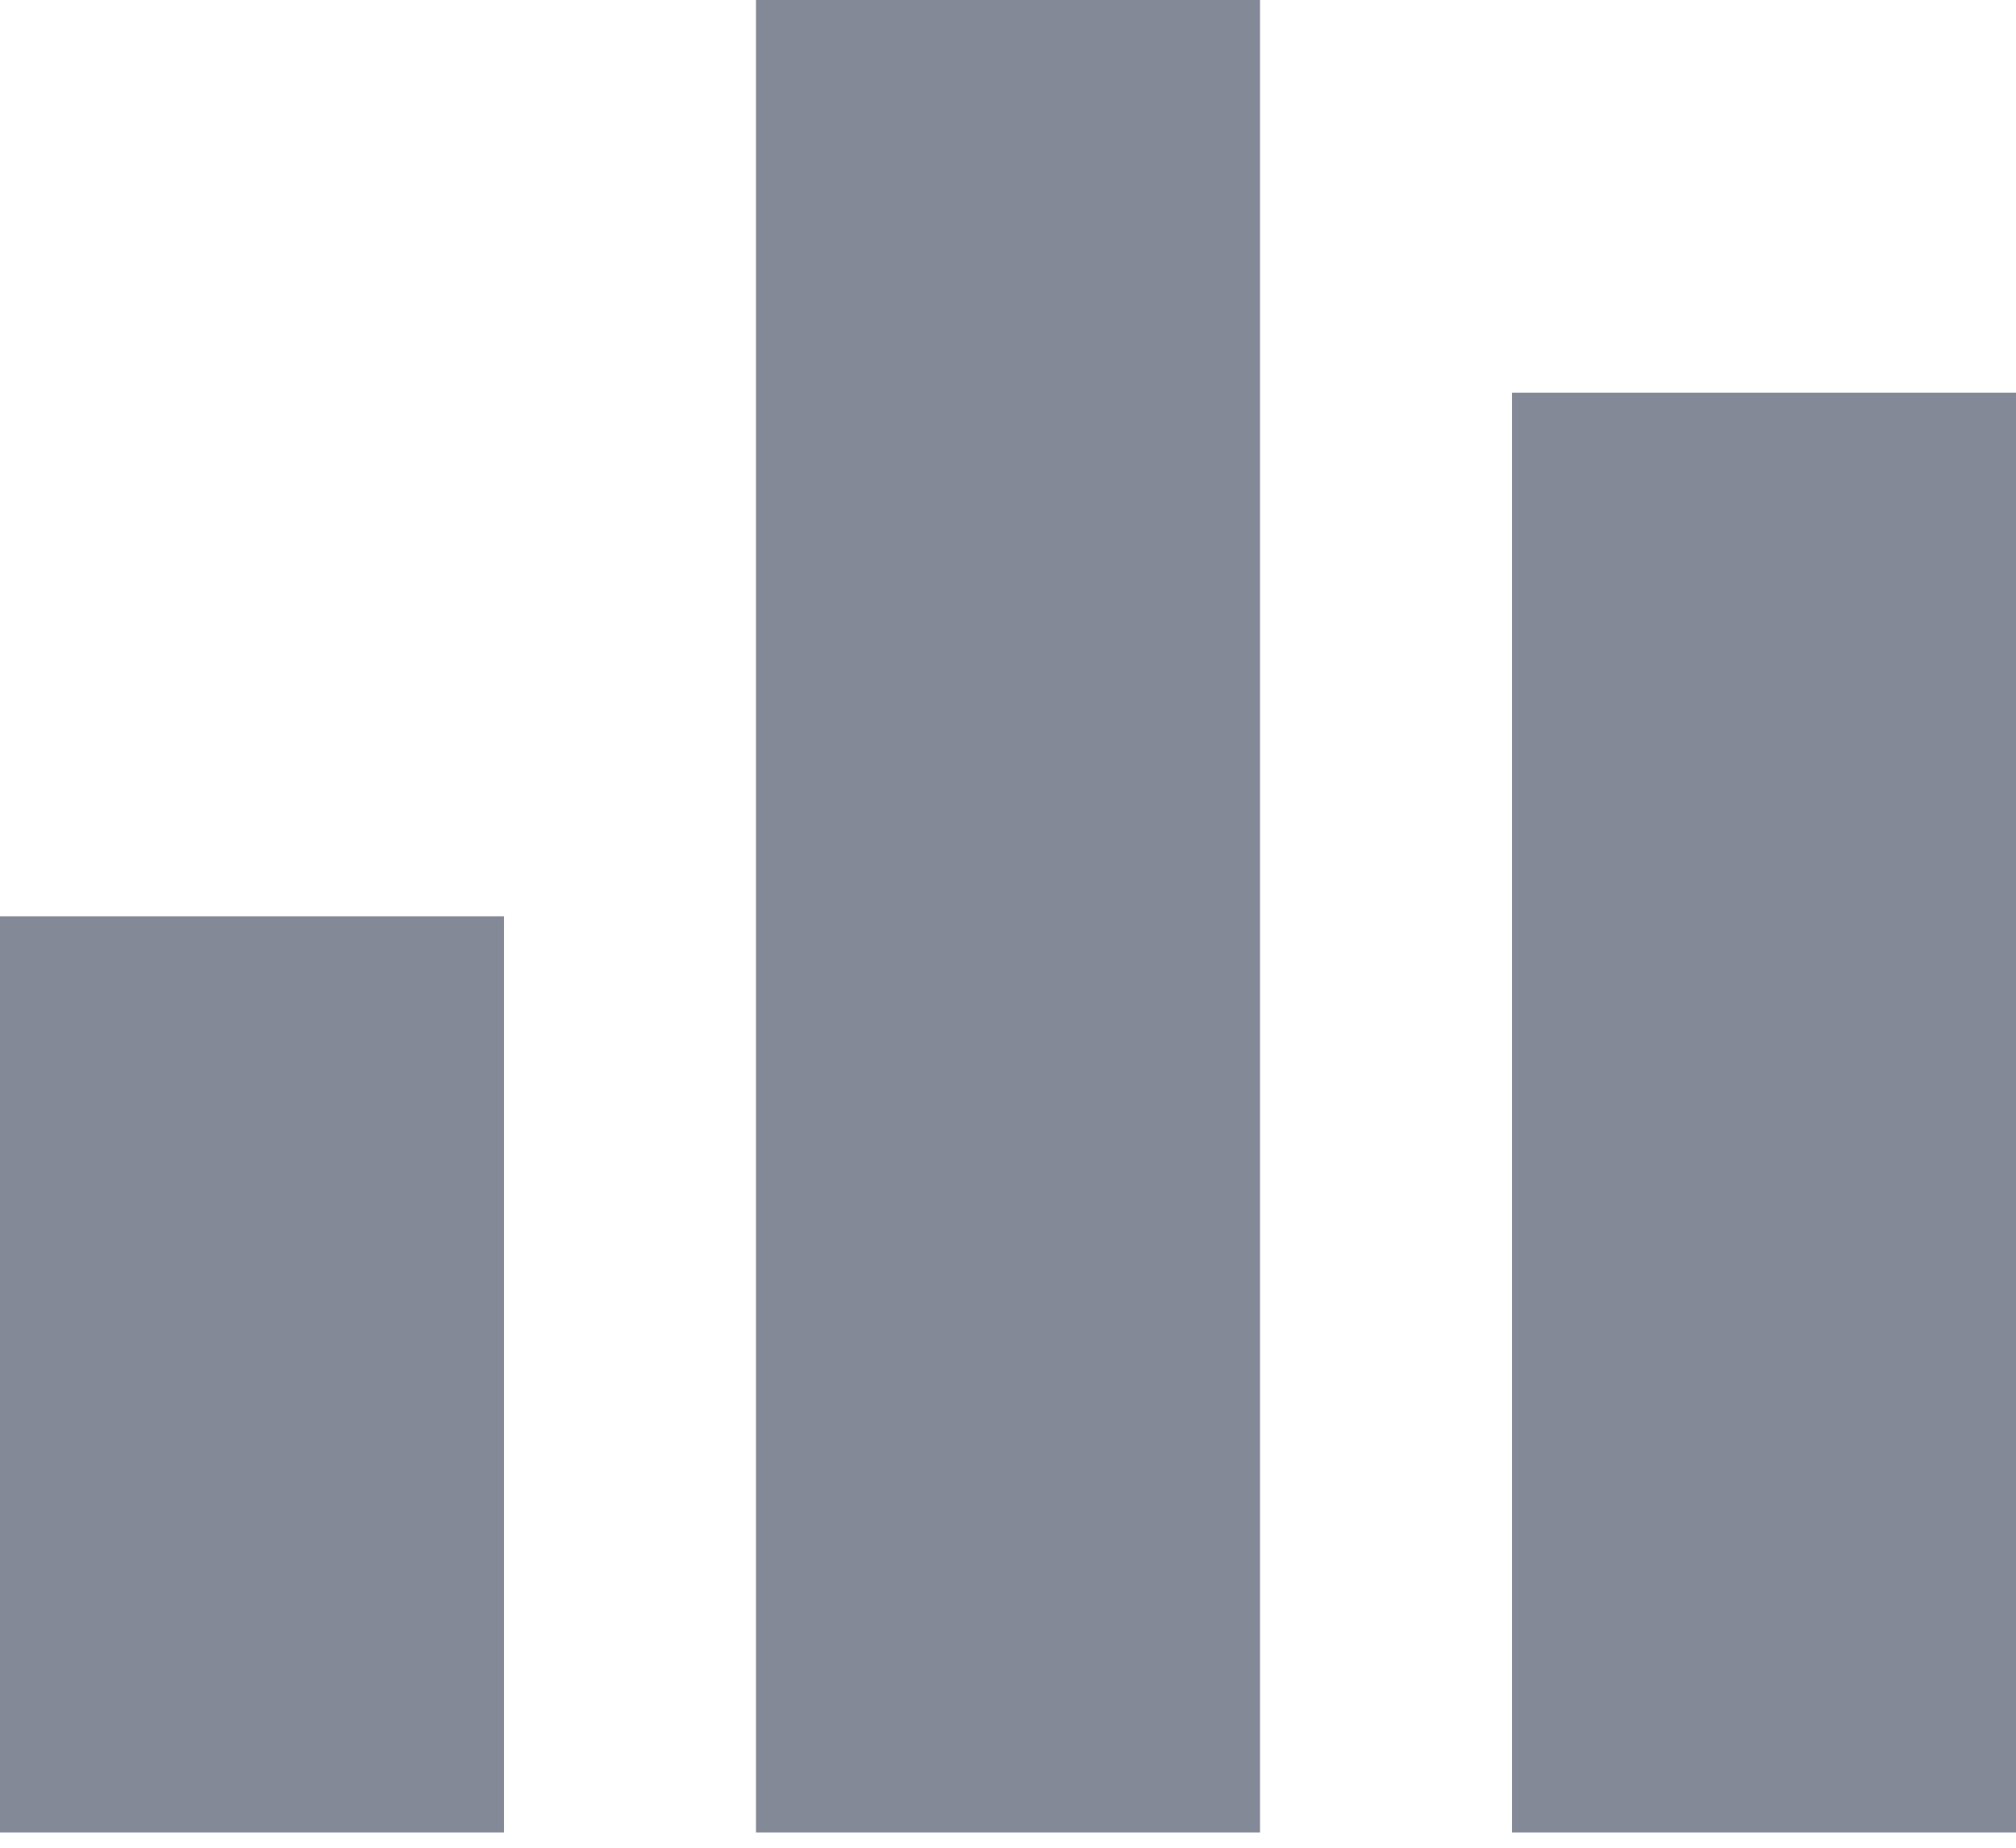
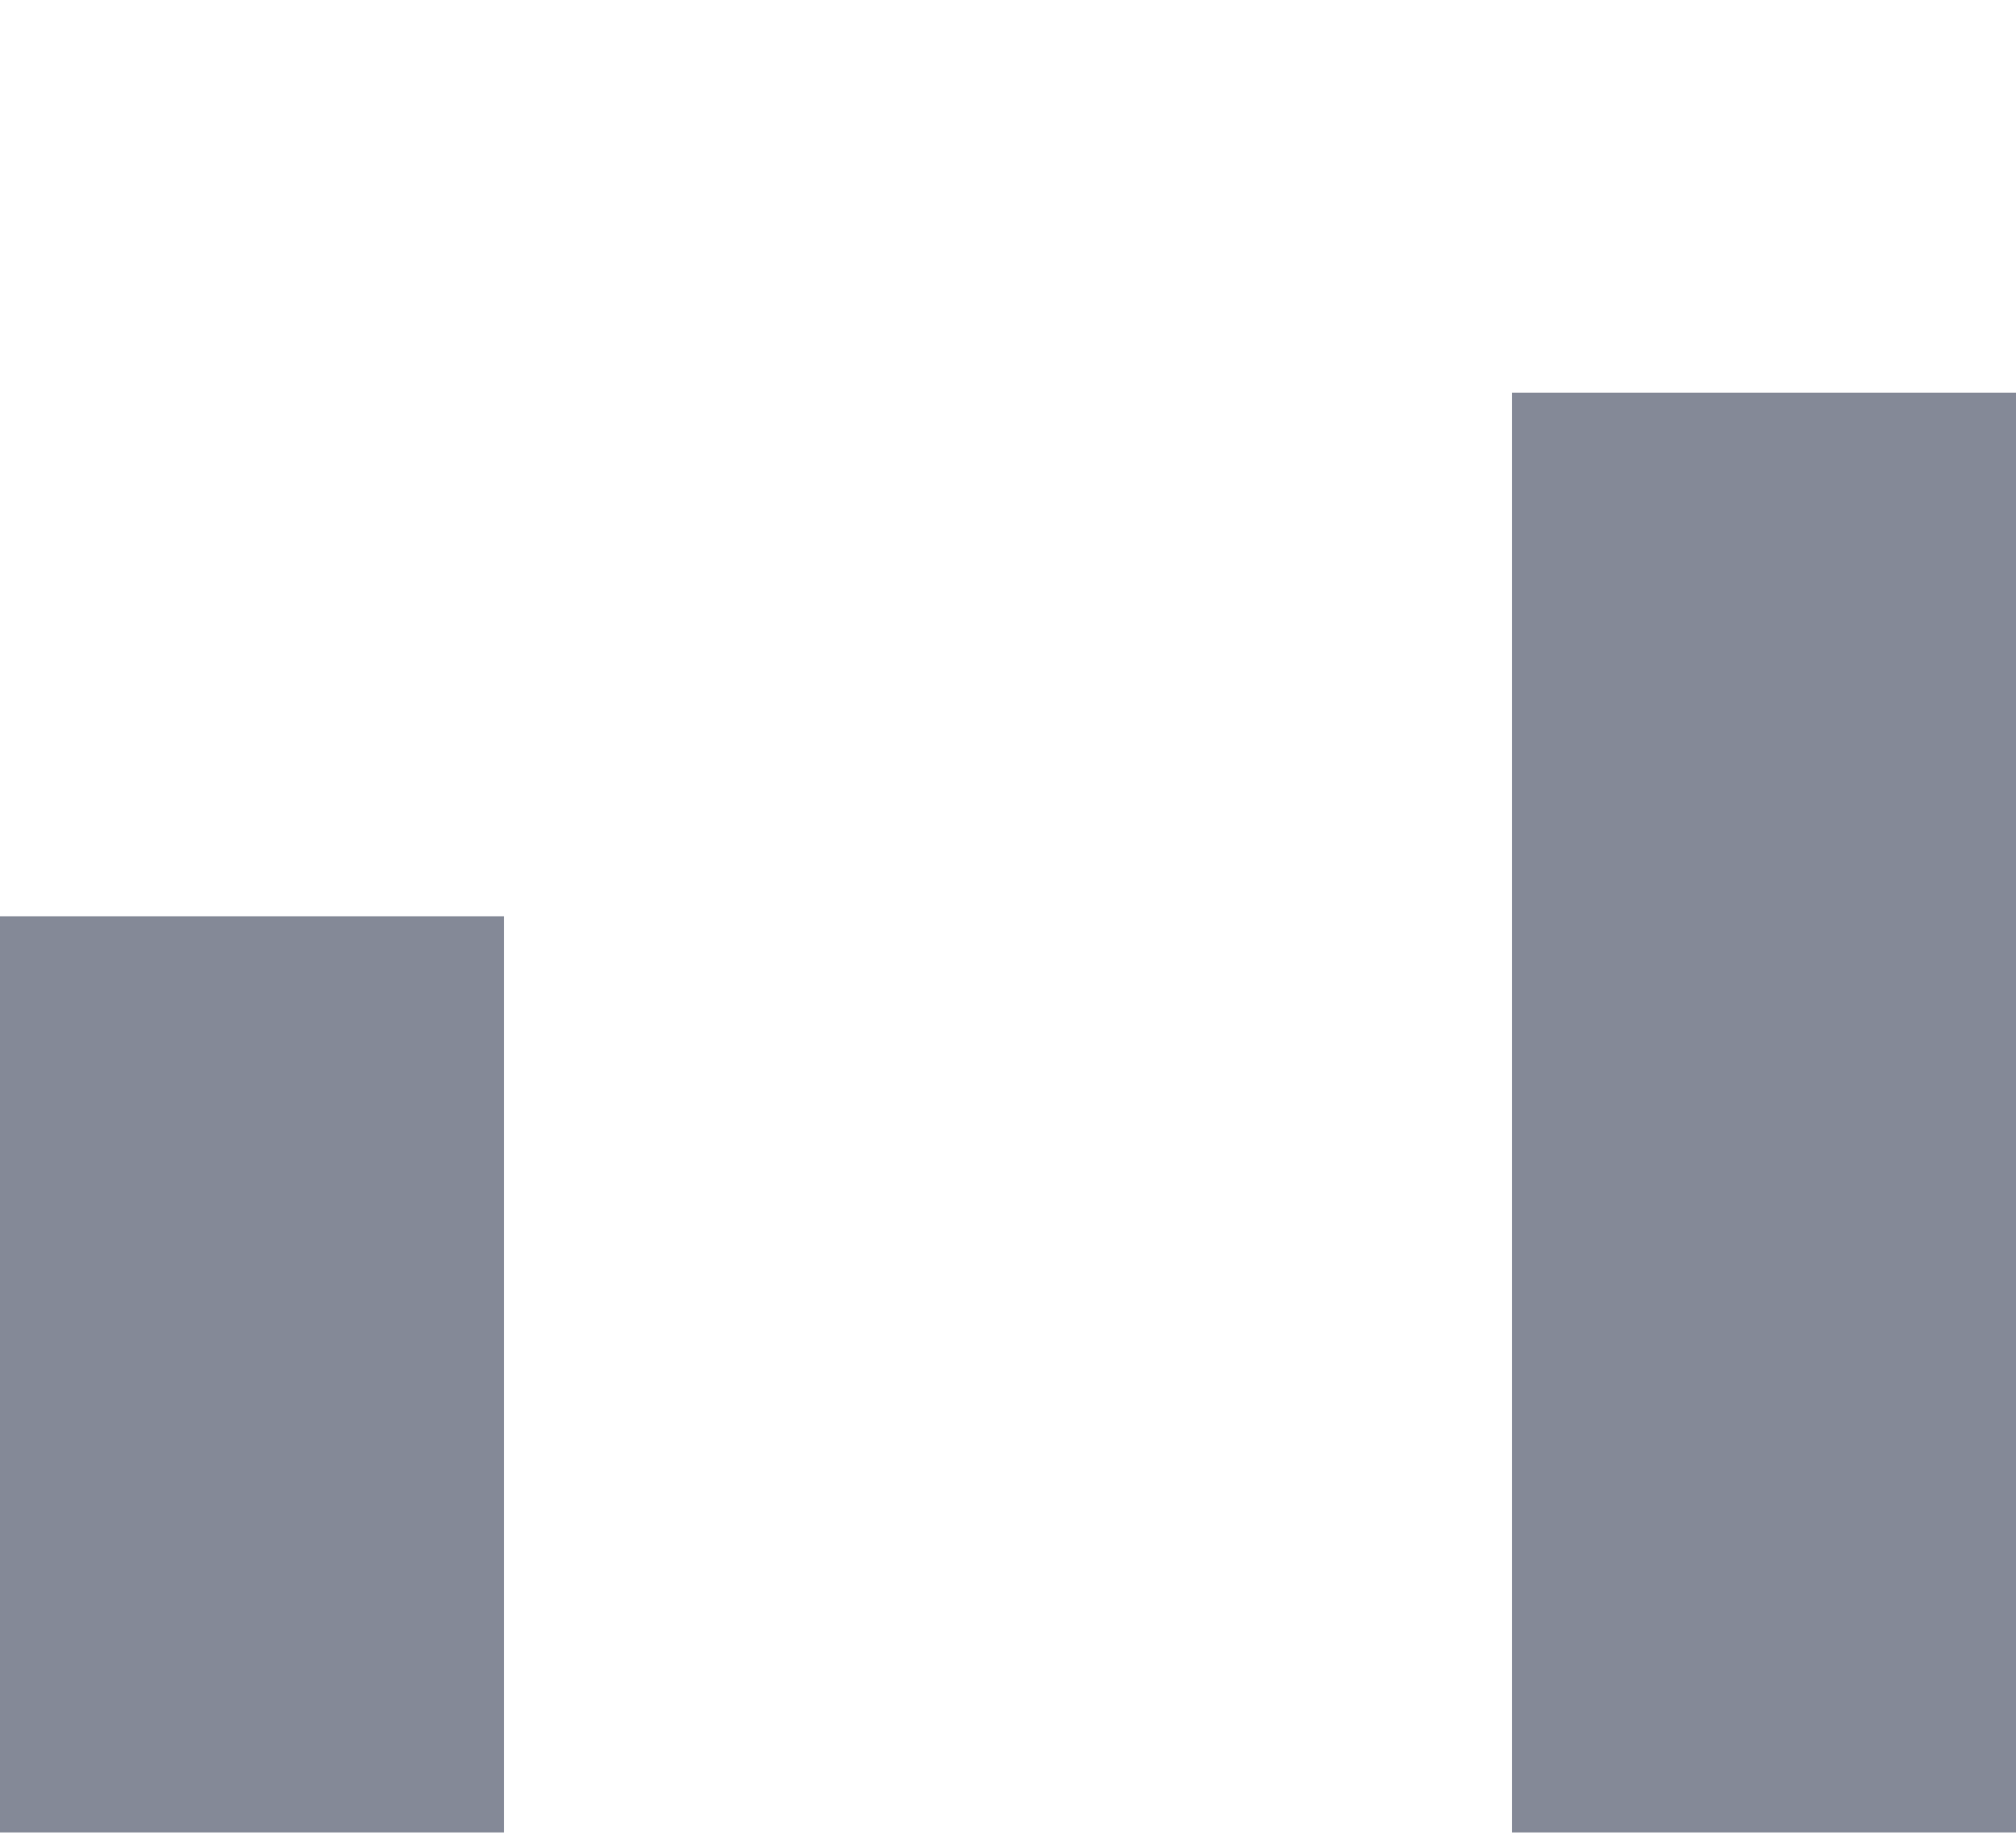
<svg xmlns="http://www.w3.org/2000/svg" width="12" height="11" viewBox="0 0 12 11" fill="none">
-   <path id="Vector" d="M3 5.455H0V10.909H3V5.455ZM7.5 0H4.5V10.909H7.5V0ZM12 2.338H9V10.909H12V2.338Z" fill="#848997" />
+   <path id="Vector" d="M3 5.455H0V10.909H3V5.455ZM7.5 0H4.5H7.5V0ZM12 2.338H9V10.909H12V2.338Z" fill="#848997" />
</svg>